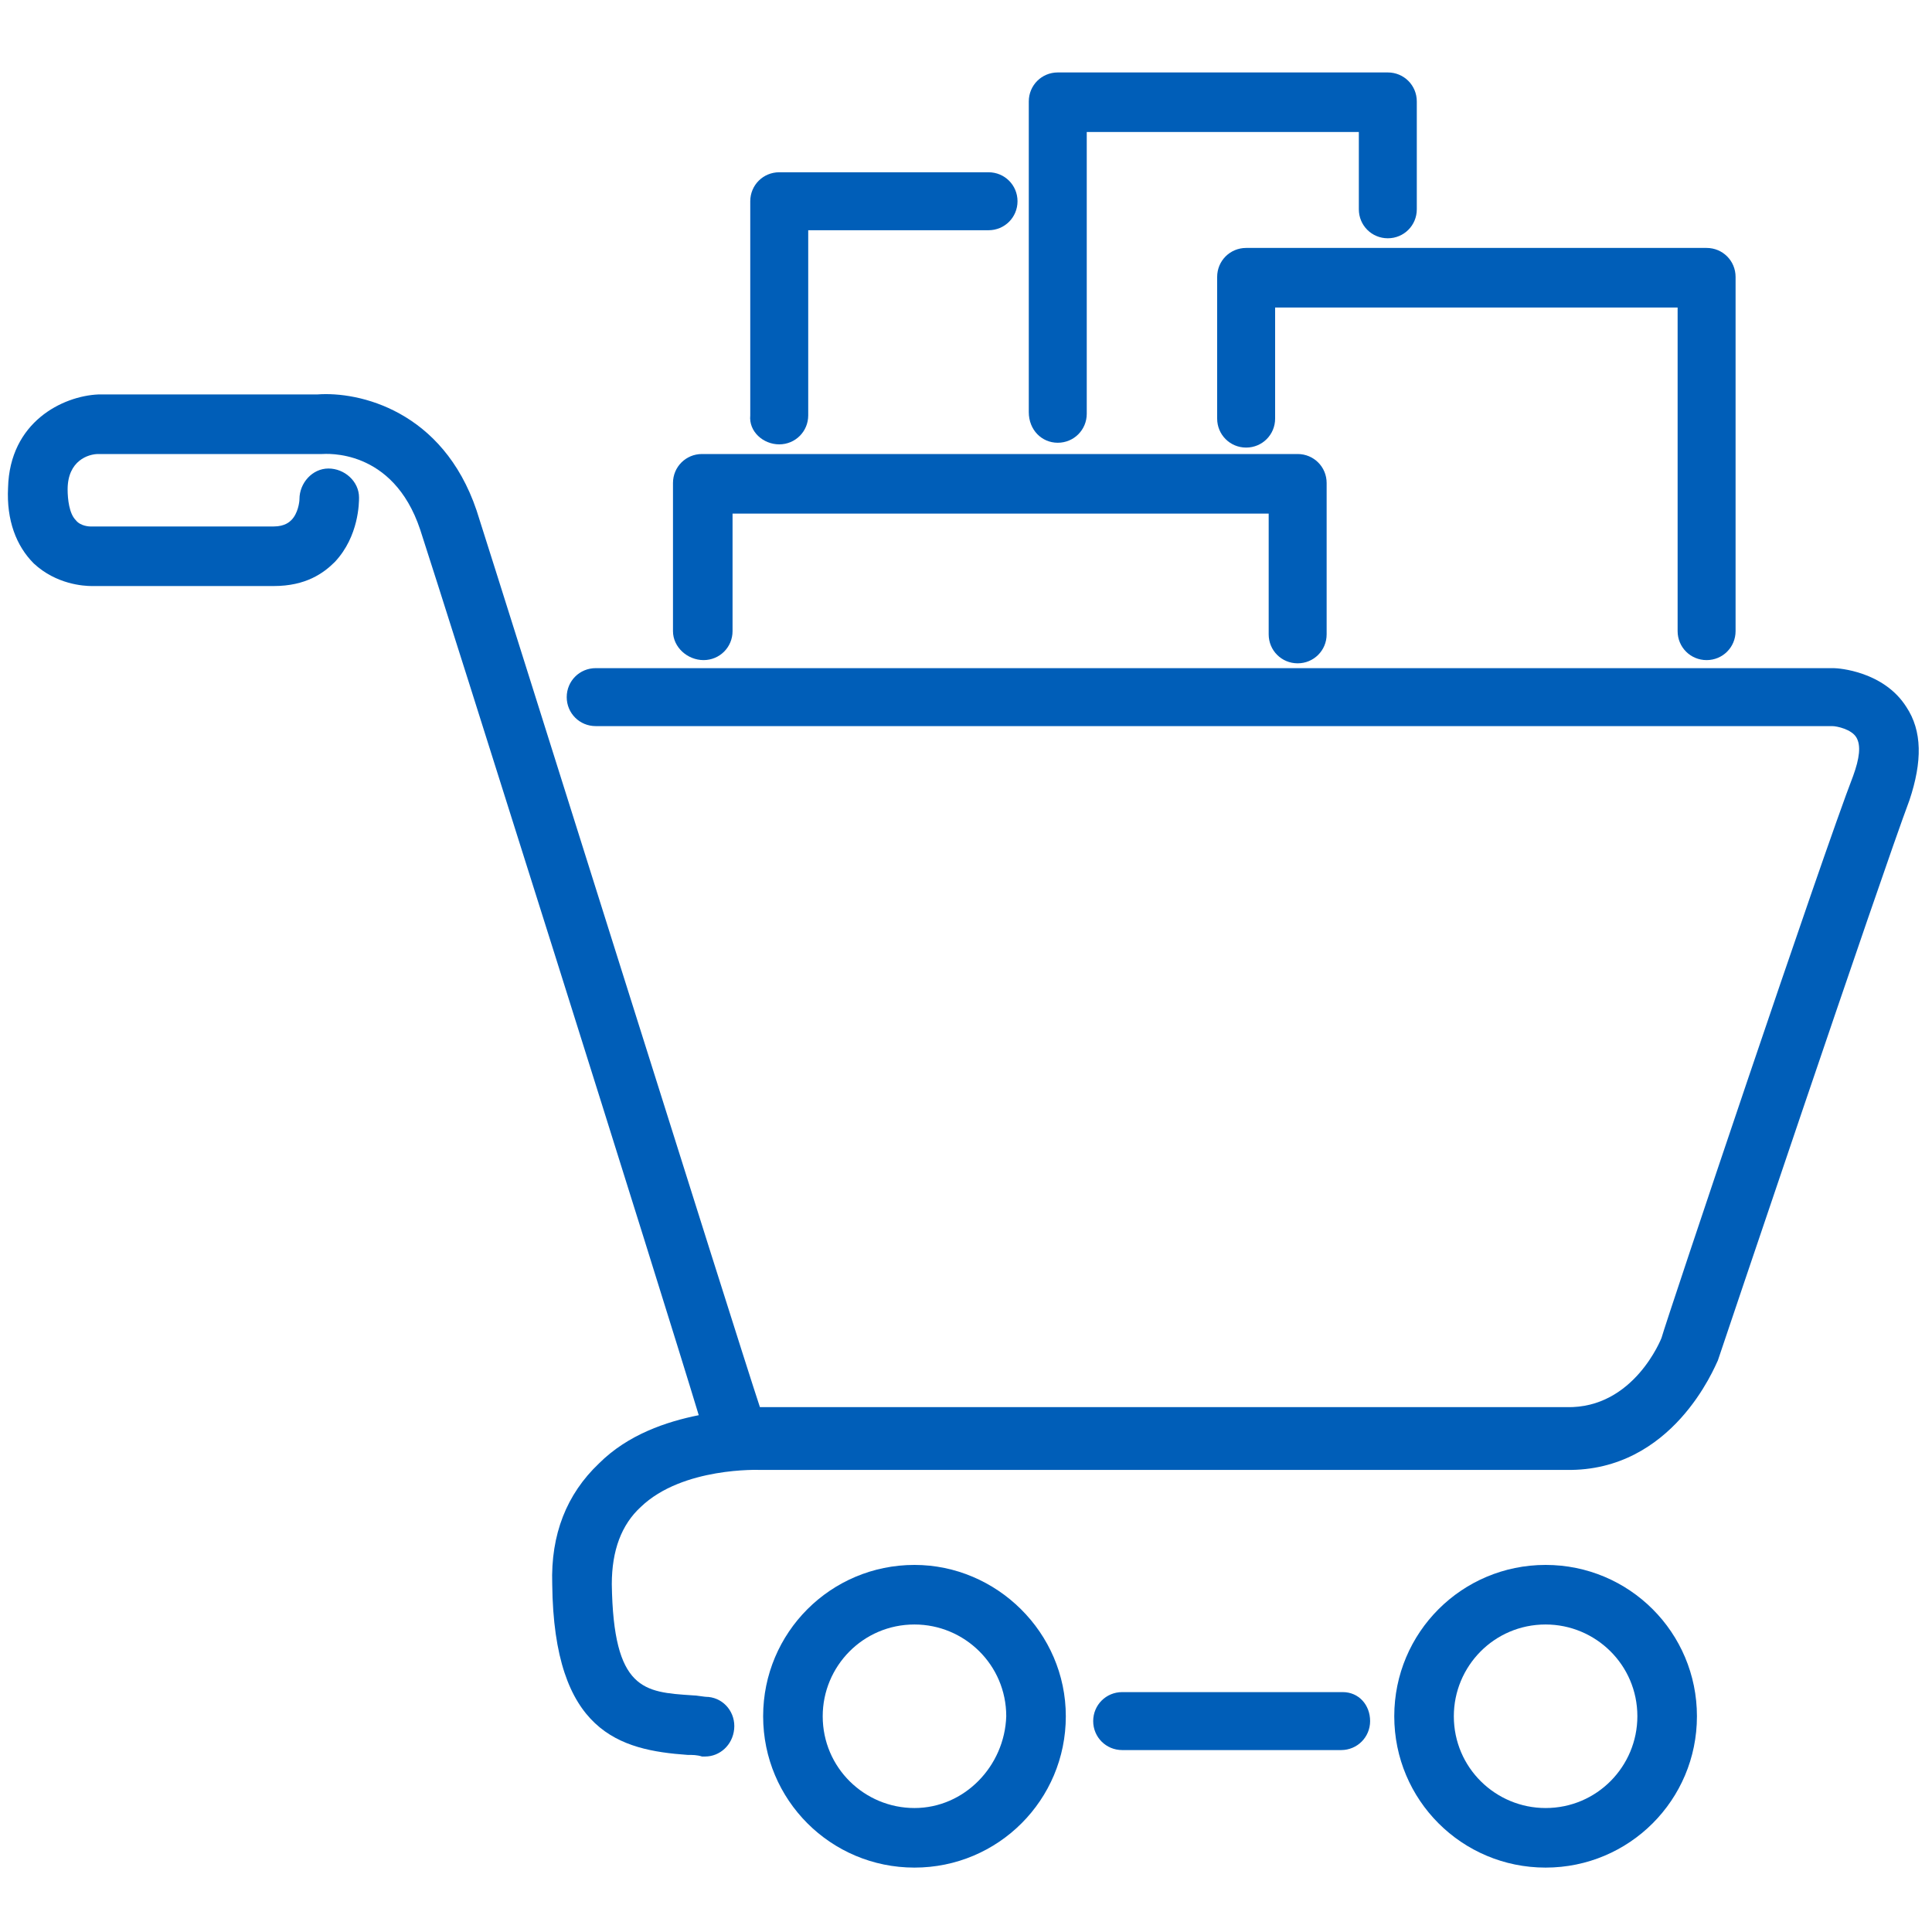
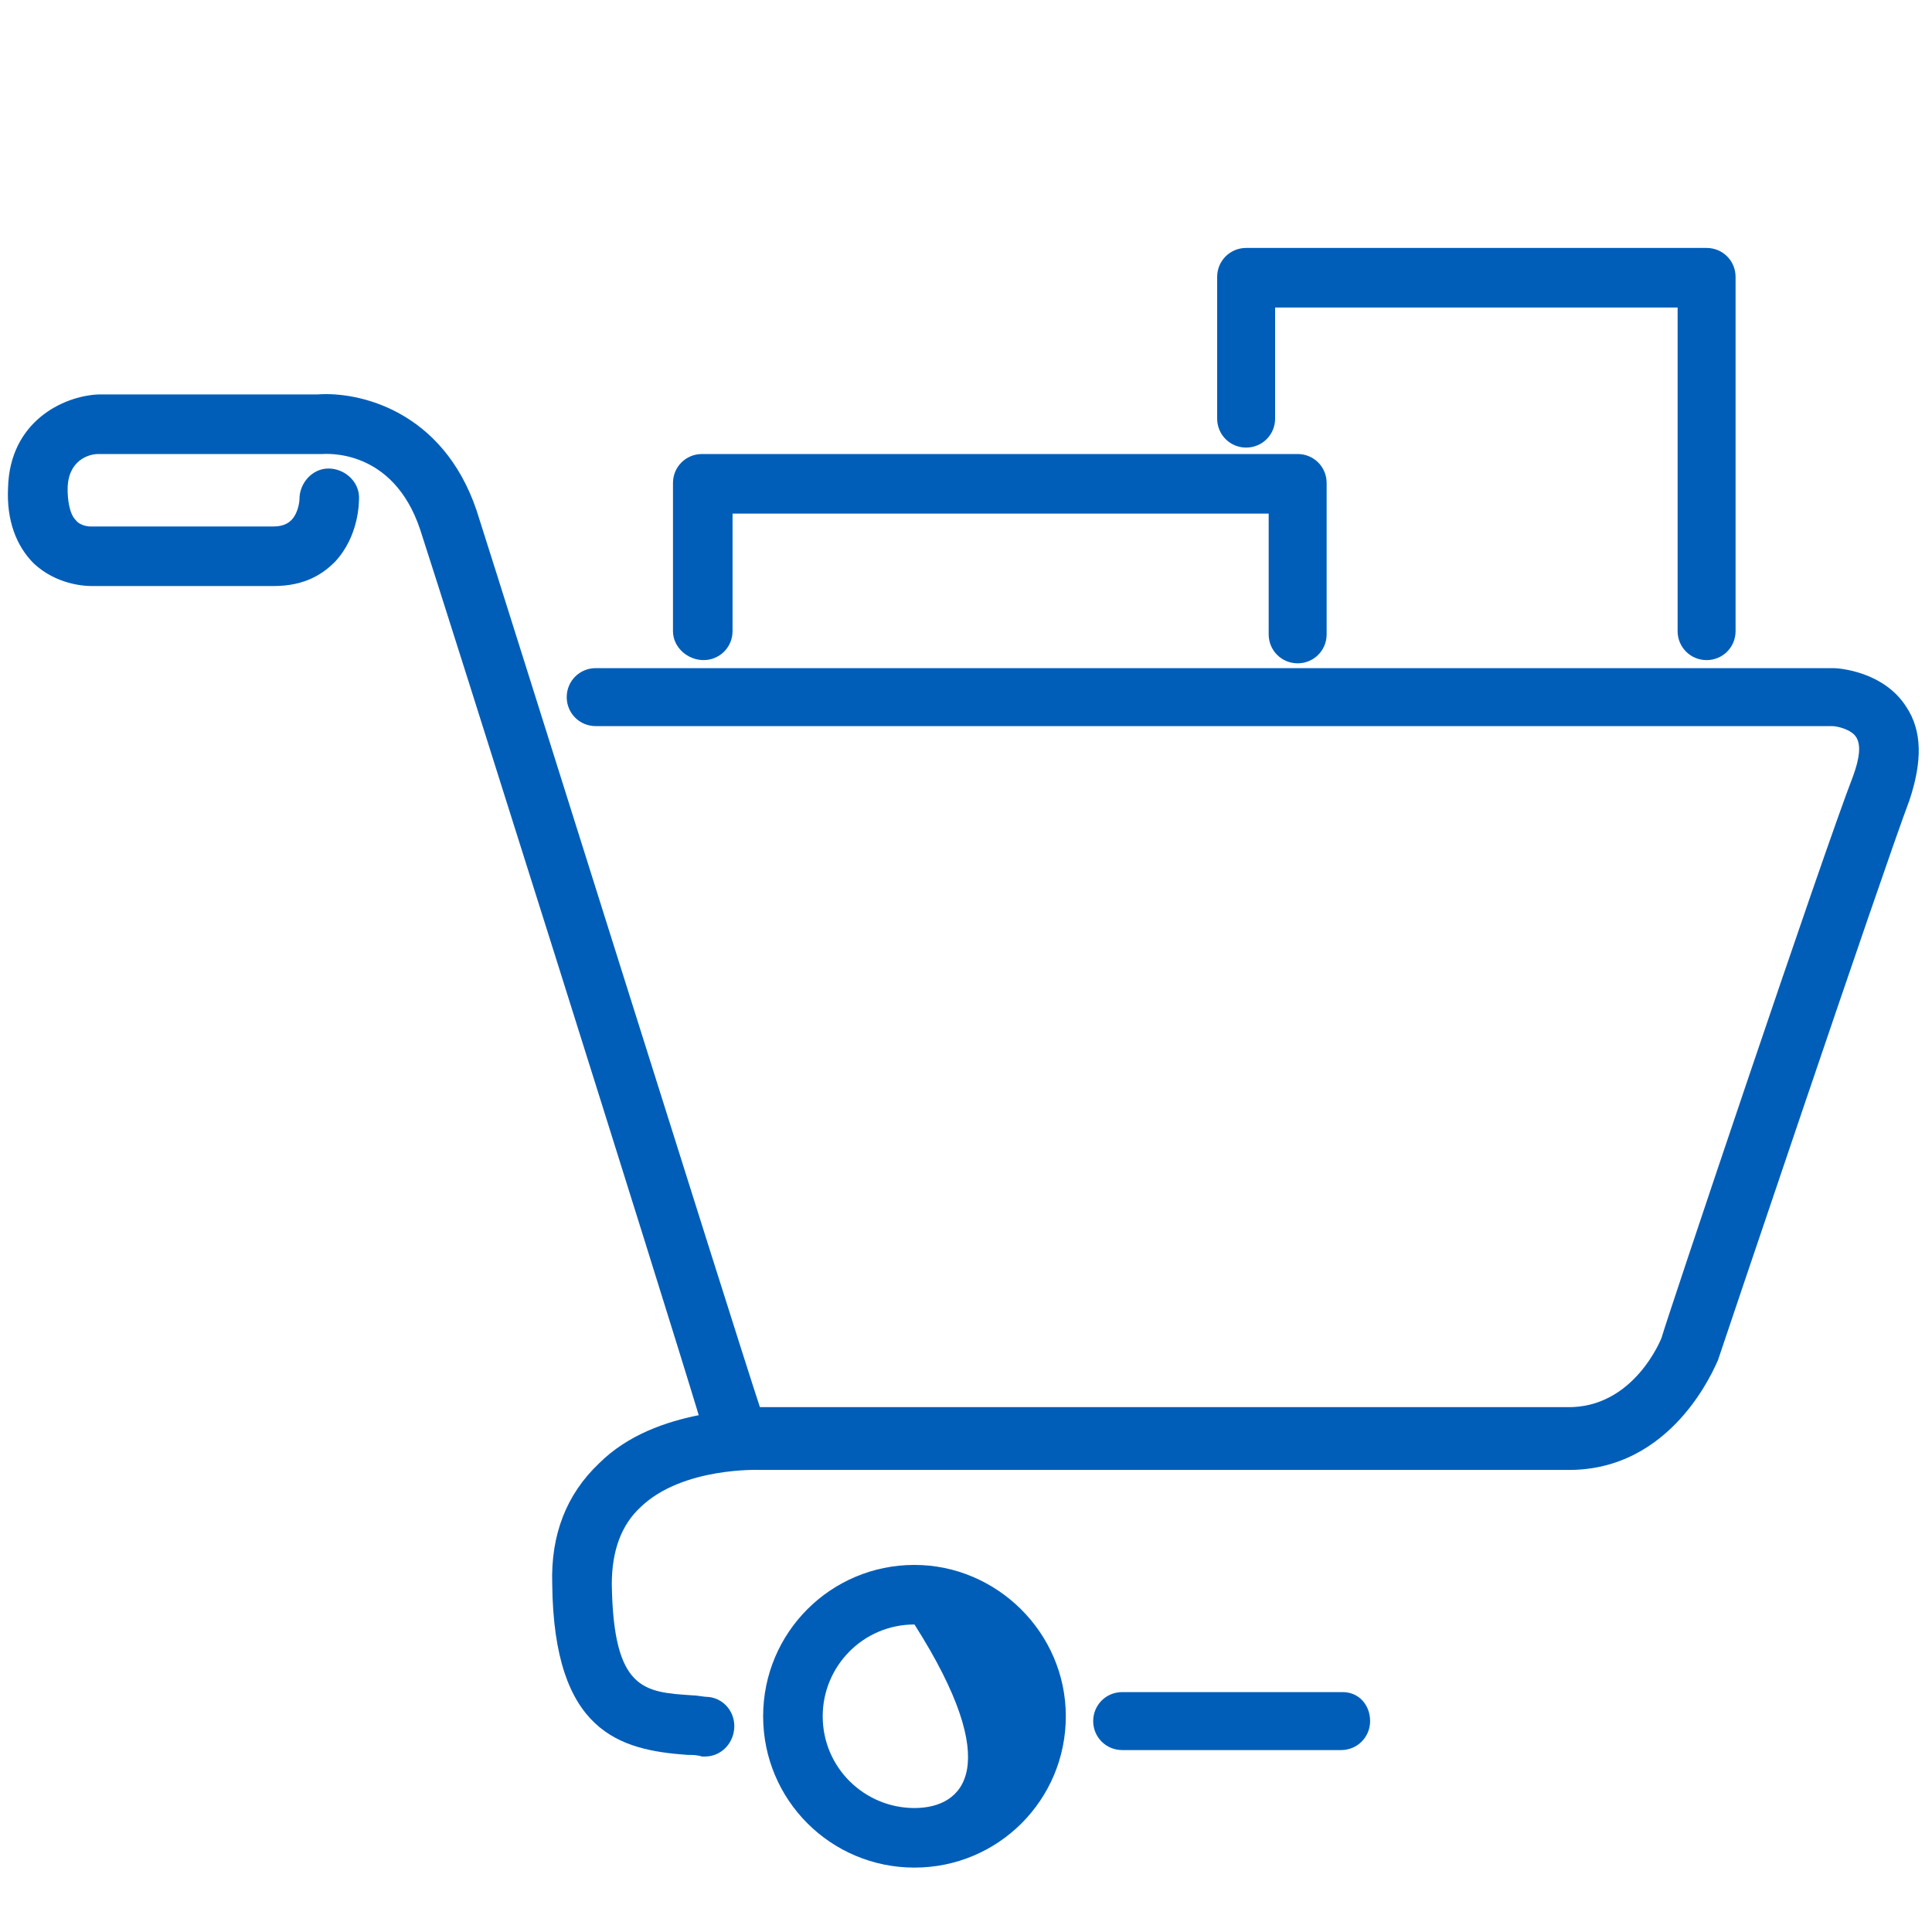
<svg xmlns="http://www.w3.org/2000/svg" version="1.1" id="Shopping" x="0px" y="0px" viewBox="0 0 120 120" style="enable-background:new 0 0 120 120;" xml:space="preserve">
  <style type="text/css">
	.st0{fill:#005EB8;}
</style>
  <g>
    <path class="st0" d="M43.7,41c1,0,1.8-0.8,1.8-1.8v-7.3h33.3v7.5c0,1,0.8,1.8,1.8,1.8s1.8-0.8,1.8-1.8V30c0-1-0.8-1.8-1.8-1.8h-37   c-1,0-1.8,0.8-1.8,1.8v9.2C41.8,40.2,42.7,41,43.7,41z" />
    <path class="st0" d="M75.6,17.2V26c0,1,0.8,1.8,1.8,1.8s1.8-0.8,1.8-1.8v-6.9h25v20.1c0,1,0.8,1.8,1.8,1.8s1.8-0.8,1.8-1.8V17.2   c0-1-0.8-1.8-1.8-1.8H77.4C76.4,15.4,75.6,16.2,75.6,17.2z" />
-     <path class="st0" d="M65.7,27.5c1,0,1.8-0.8,1.8-1.8V8.2h16.9V13c0,1,0.8,1.8,1.8,1.8s1.8-0.8,1.8-1.8V6.3c0-1-0.8-1.8-1.8-1.8   H65.7c-1,0-1.8,0.8-1.8,1.8v19.3C63.9,26.7,64.7,27.5,65.7,27.5z" />
-     <path class="st0" d="M48.4,27.6c1,0,1.8-0.8,1.8-1.8V14.3h11.2c1,0,1.8-0.8,1.8-1.8s-0.8-1.8-1.8-1.8H48.4c-1,0-1.8,0.8-1.8,1.8   v13.3C46.5,26.8,47.4,27.6,48.4,27.6z" />
    <path class="st0" d="M118.4,43.9c-1.4-2.2-4.2-2.4-4.5-2.4H37c-1,0-1.8,0.8-1.8,1.8s0.8,1.8,1.8,1.8h76.8c0.3,0,1.2,0.2,1.5,0.7   c0.3,0.5,0.2,1.3-0.2,2.4c-1.9,4.9-11.6,33.8-11.9,34.9c0,0-1.7,4.4-5.9,4.3h-50c0,0-0.1,0-0.1,0C45.8,83.2,31.3,37,29.6,31.7   c-2.1-6.2-7.3-7.4-9.9-7.2l-13.6,0c-2.2,0.1-5.5,1.7-5.6,5.8c-0.1,2,0.5,3.6,1.6,4.7c1.4,1.3,3.1,1.4,3.6,1.4H17   c2,0,3.1-0.8,3.8-1.5c1.5-1.6,1.5-3.7,1.5-4c0-1-0.9-1.8-1.9-1.8c-1,0-1.8,0.9-1.8,1.9c0,0.2-0.1,0.9-0.5,1.3   c-0.1,0.1-0.4,0.4-1.1,0.4l-11.4,0c0,0-0.6,0-0.9-0.4c-0.4-0.4-0.5-1.3-0.5-1.9c0-1.8,1.3-2.2,1.9-2.2h13.7c0.1,0,0.1,0,0.2,0   c0.2,0,4.4-0.4,6.1,4.7c1.6,4.9,15.1,47.7,17.3,55c-2,0.4-4.4,1.2-6.2,3c-2,1.9-3,4.4-2.9,7.5c0.1,9.2,4.2,10.3,8.4,10.6   c0.3,0,0.6,0,0.9,0.1c0.1,0,0.1,0,0.2,0c0.9,0,1.7-0.7,1.8-1.7c0.1-1-0.6-1.9-1.6-2c-0.3,0-0.7-0.1-1-0.1c-3-0.2-4.9-0.3-5-6.9   c0-2.1,0.6-3.7,1.8-4.8c2.6-2.5,7.4-2.3,7.4-2.3c0,0,0.1,0,0.1,0h50c6.6,0.1,9.2-6.4,9.4-6.8c0.1-0.3,10.1-30,11.9-34.8   C119.4,47.3,119.4,45.4,118.4,43.9z" />
-     <path class="st0" d="M56.8,97.2c-5.2,0-9.4,4.2-9.4,9.4s4.2,9.4,9.4,9.4c5.2,0,9.4-4.2,9.4-9.4S61.9,97.2,56.8,97.2z M56.8,112.3   c-3.1,0-5.7-2.5-5.7-5.7c0-3.1,2.5-5.7,5.7-5.7c3.1,0,5.7,2.5,5.7,5.7C62.4,109.7,59.9,112.3,56.8,112.3z" />
-     <path class="st0" d="M96,97.2c-5.2,0-9.4,4.2-9.4,9.4s4.2,9.4,9.4,9.4s9.4-4.2,9.4-9.4S101.2,97.2,96,97.2z M96,112.3   c-3.1,0-5.7-2.5-5.7-5.7c0-3.1,2.5-5.7,5.7-5.7c3.1,0,5.7,2.5,5.7,5.7C101.7,109.7,99.2,112.3,96,112.3z" />
+     <path class="st0" d="M56.8,97.2c-5.2,0-9.4,4.2-9.4,9.4s4.2,9.4,9.4,9.4c5.2,0,9.4-4.2,9.4-9.4S61.9,97.2,56.8,97.2z M56.8,112.3   c-3.1,0-5.7-2.5-5.7-5.7c0-3.1,2.5-5.7,5.7-5.7C62.4,109.7,59.9,112.3,56.8,112.3z" />
    <path class="st0" d="M83.4,105.1H69.7c-1,0-1.8,0.8-1.8,1.8s0.8,1.8,1.8,1.8h13.6c1,0,1.8-0.8,1.8-1.8S84.4,105.1,83.4,105.1z" />
  </g>
</svg>